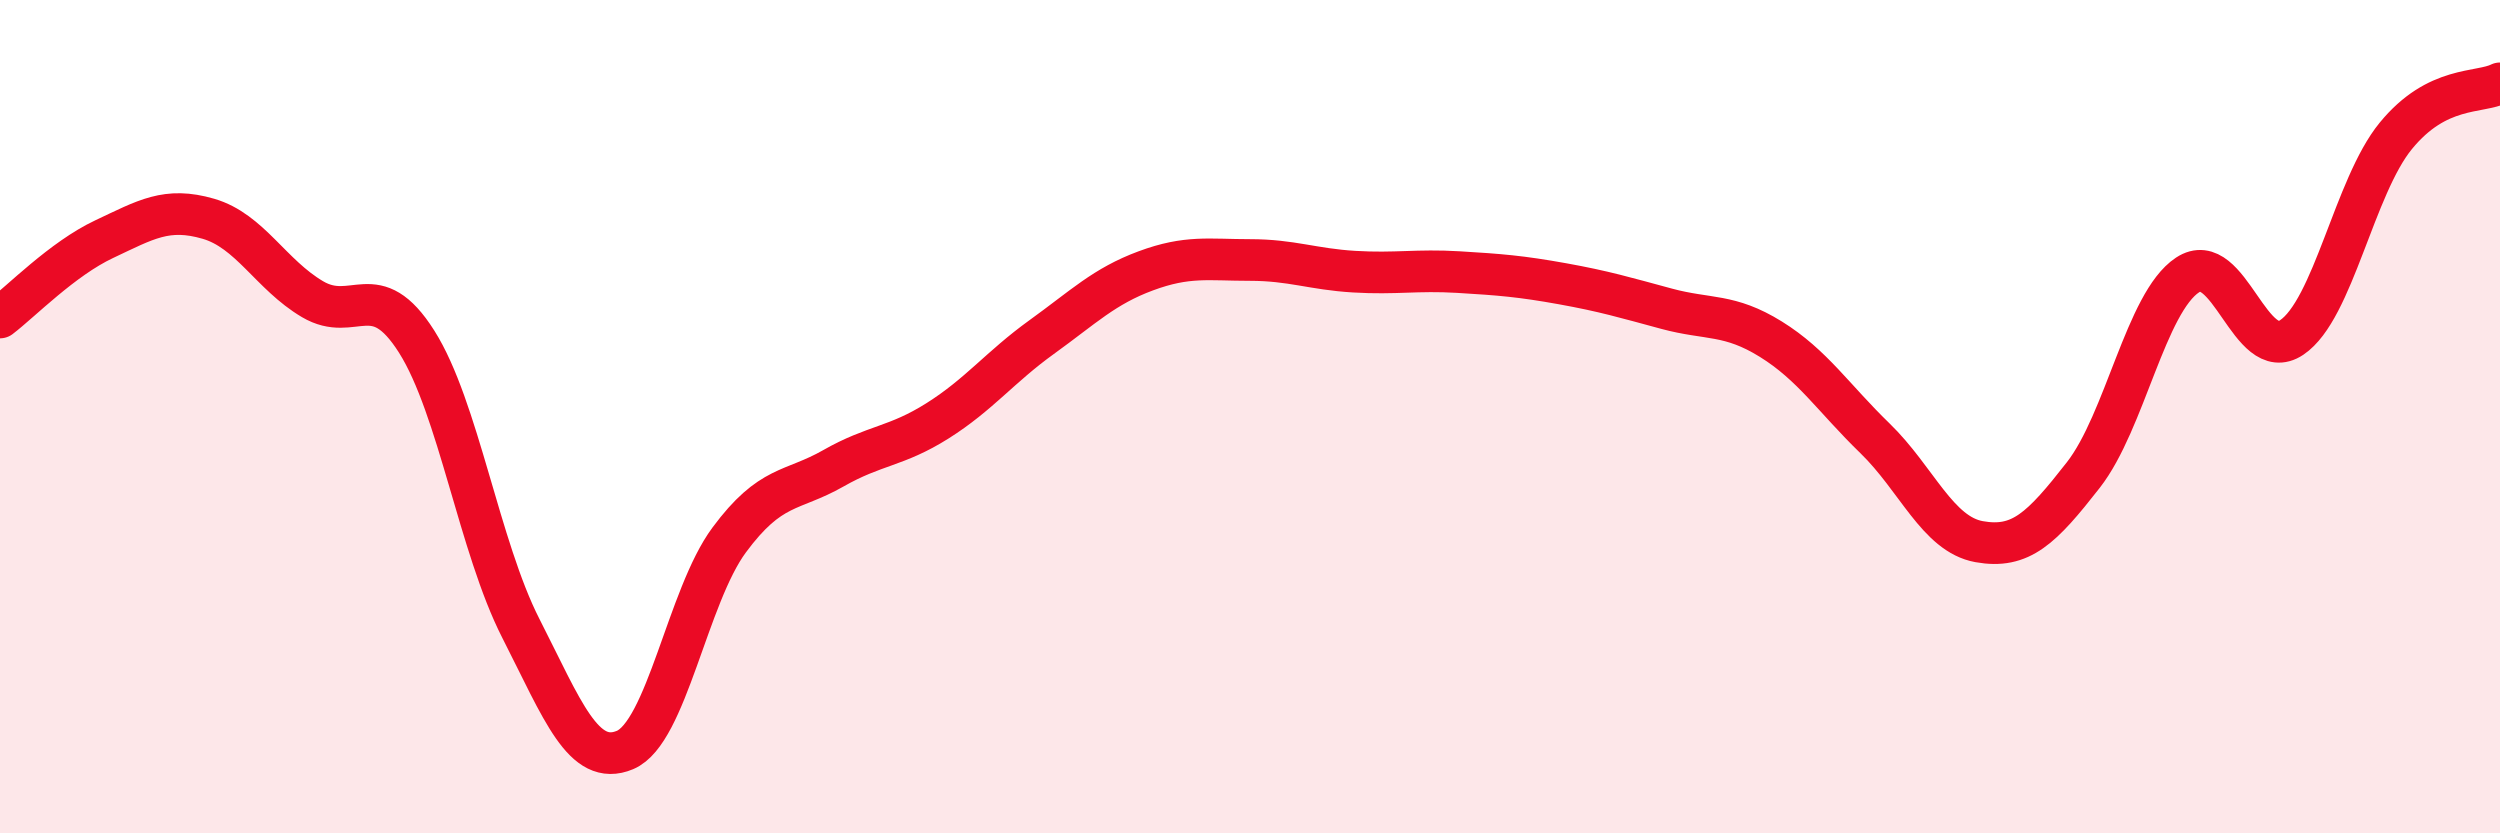
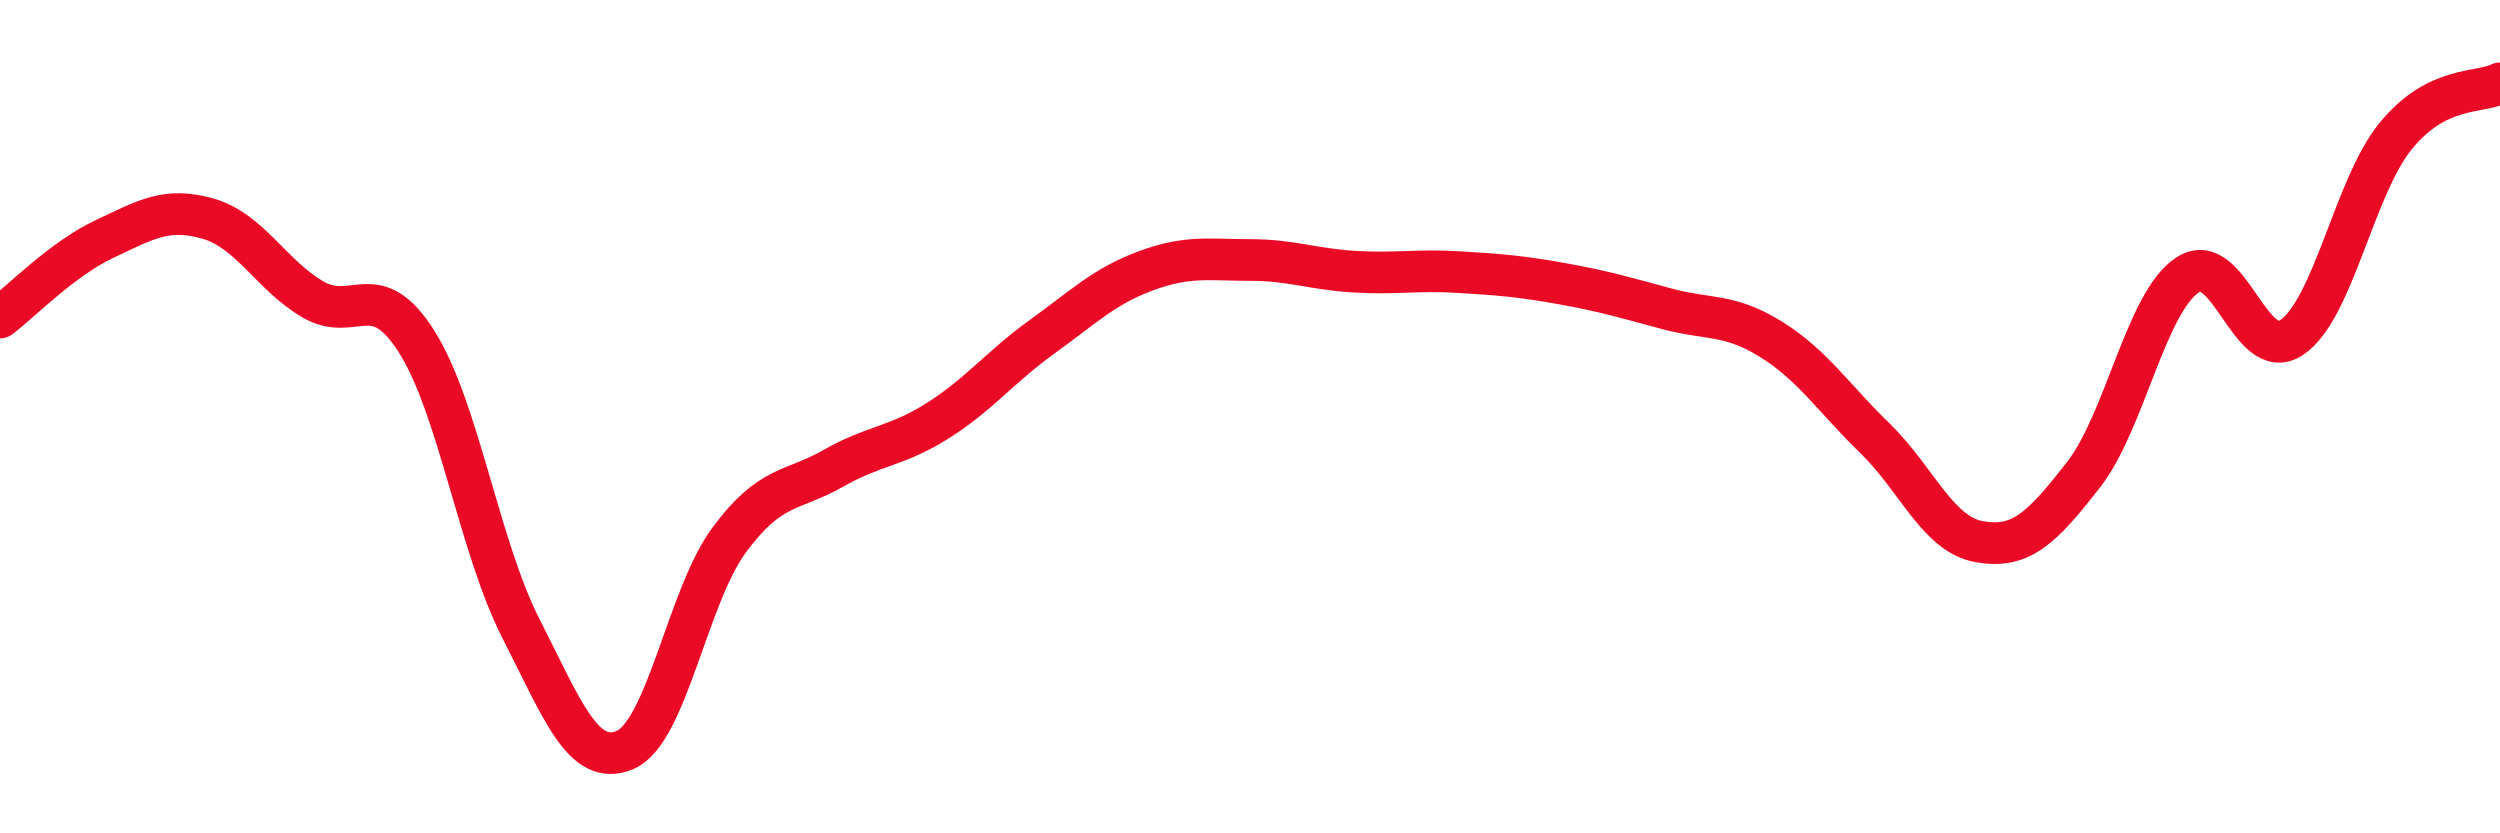
<svg xmlns="http://www.w3.org/2000/svg" width="60" height="20" viewBox="0 0 60 20">
-   <path d="M 0,7.62 C 0.5,7.24 1.5,6.21 2.5,5.74 C 3.5,5.27 4,4.96 5,5.25 C 6,5.54 6.5,6.59 7.5,7.18 C 8.5,7.77 9,6.62 10,8.2 C 11,9.78 11.5,13.12 12.5,15.08 C 13.5,17.04 14,18.42 15,18 C 16,17.58 16.5,14.31 17.5,12.96 C 18.5,11.61 19,11.81 20,11.24 C 21,10.67 21.5,10.73 22.5,10.1 C 23.5,9.47 24,8.81 25,8.09 C 26,7.37 26.5,6.87 27.5,6.5 C 28.5,6.13 29,6.24 30,6.24 C 31,6.24 31.5,6.46 32.5,6.52 C 33.5,6.58 34,6.47 35,6.53 C 36,6.59 36.5,6.63 37.5,6.81 C 38.5,6.99 39,7.14 40,7.41 C 41,7.68 41.5,7.52 42.5,8.14 C 43.5,8.76 44,9.55 45,10.52 C 46,11.49 46.5,12.82 47.5,13 C 48.5,13.18 49,12.68 50,11.4 C 51,10.12 51.5,7.26 52.5,6.6 C 53.5,5.94 54,8.77 55,8.1 C 56,7.43 56.5,4.48 57.5,3.26 C 58.5,2.04 59.5,2.25 60,2L60 20L0 20Z" fill="#EB0A25" opacity="0.1" stroke-linecap="round" stroke-linejoin="round" />
  <path d="M 0,7.62 C 0.5,7.24 1.5,6.21 2.5,5.74 C 3.5,5.27 4,4.96 5,5.25 C 6,5.54 6.5,6.59 7.5,7.18 C 8.5,7.77 9,6.62 10,8.2 C 11,9.78 11.5,13.12 12.5,15.08 C 13.5,17.04 14,18.42 15,18 C 16,17.58 16.5,14.31 17.5,12.96 C 18.5,11.61 19,11.81 20,11.24 C 21,10.67 21.5,10.73 22.5,10.1 C 23.5,9.47 24,8.81 25,8.09 C 26,7.37 26.5,6.87 27.5,6.5 C 28.5,6.13 29,6.24 30,6.24 C 31,6.24 31.5,6.46 32.5,6.52 C 33.5,6.58 34,6.47 35,6.53 C 36,6.59 36.5,6.63 37.5,6.81 C 38.5,6.99 39,7.14 40,7.41 C 41,7.68 41.5,7.52 42.5,8.14 C 43.5,8.76 44,9.55 45,10.52 C 46,11.49 46.5,12.82 47.5,13 C 48.5,13.18 49,12.68 50,11.4 C 51,10.12 51.5,7.26 52.5,6.6 C 53.5,5.94 54,8.77 55,8.1 C 56,7.43 56.5,4.48 57.5,3.26 C 58.5,2.04 59.5,2.25 60,2" stroke="#EB0A25" stroke-width="1" fill="none" stroke-linecap="round" stroke-linejoin="round" />
</svg>